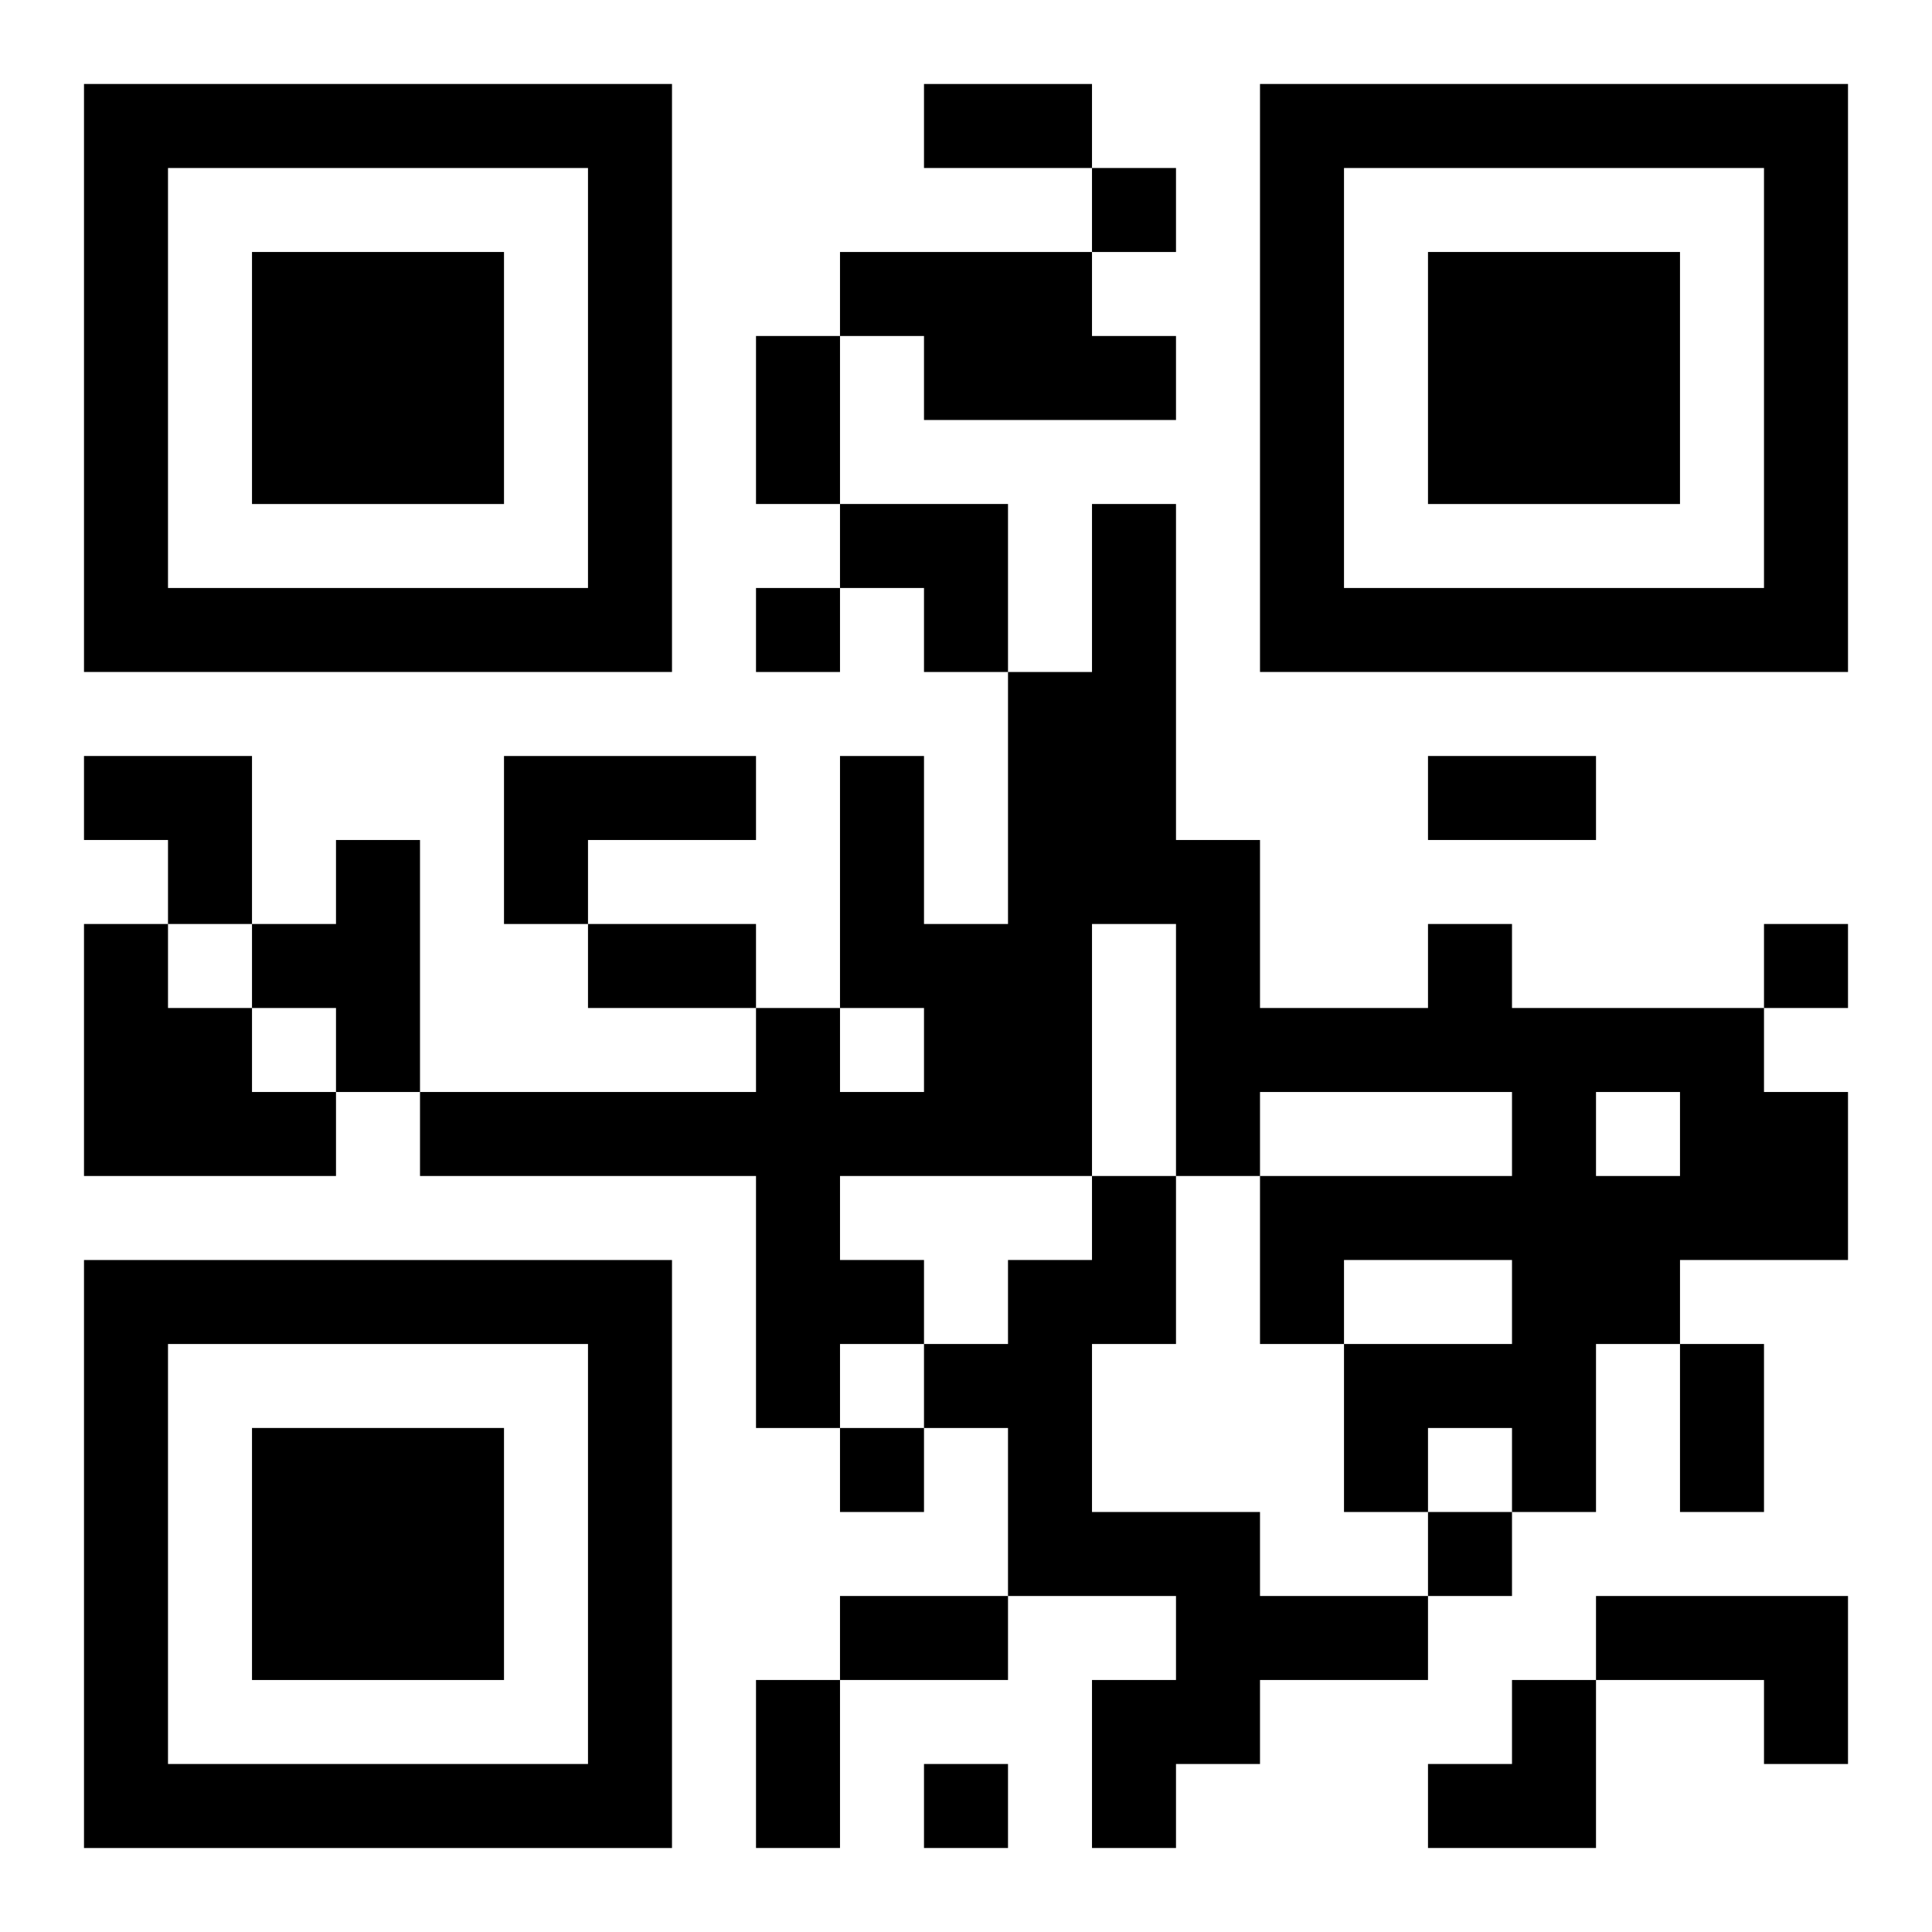
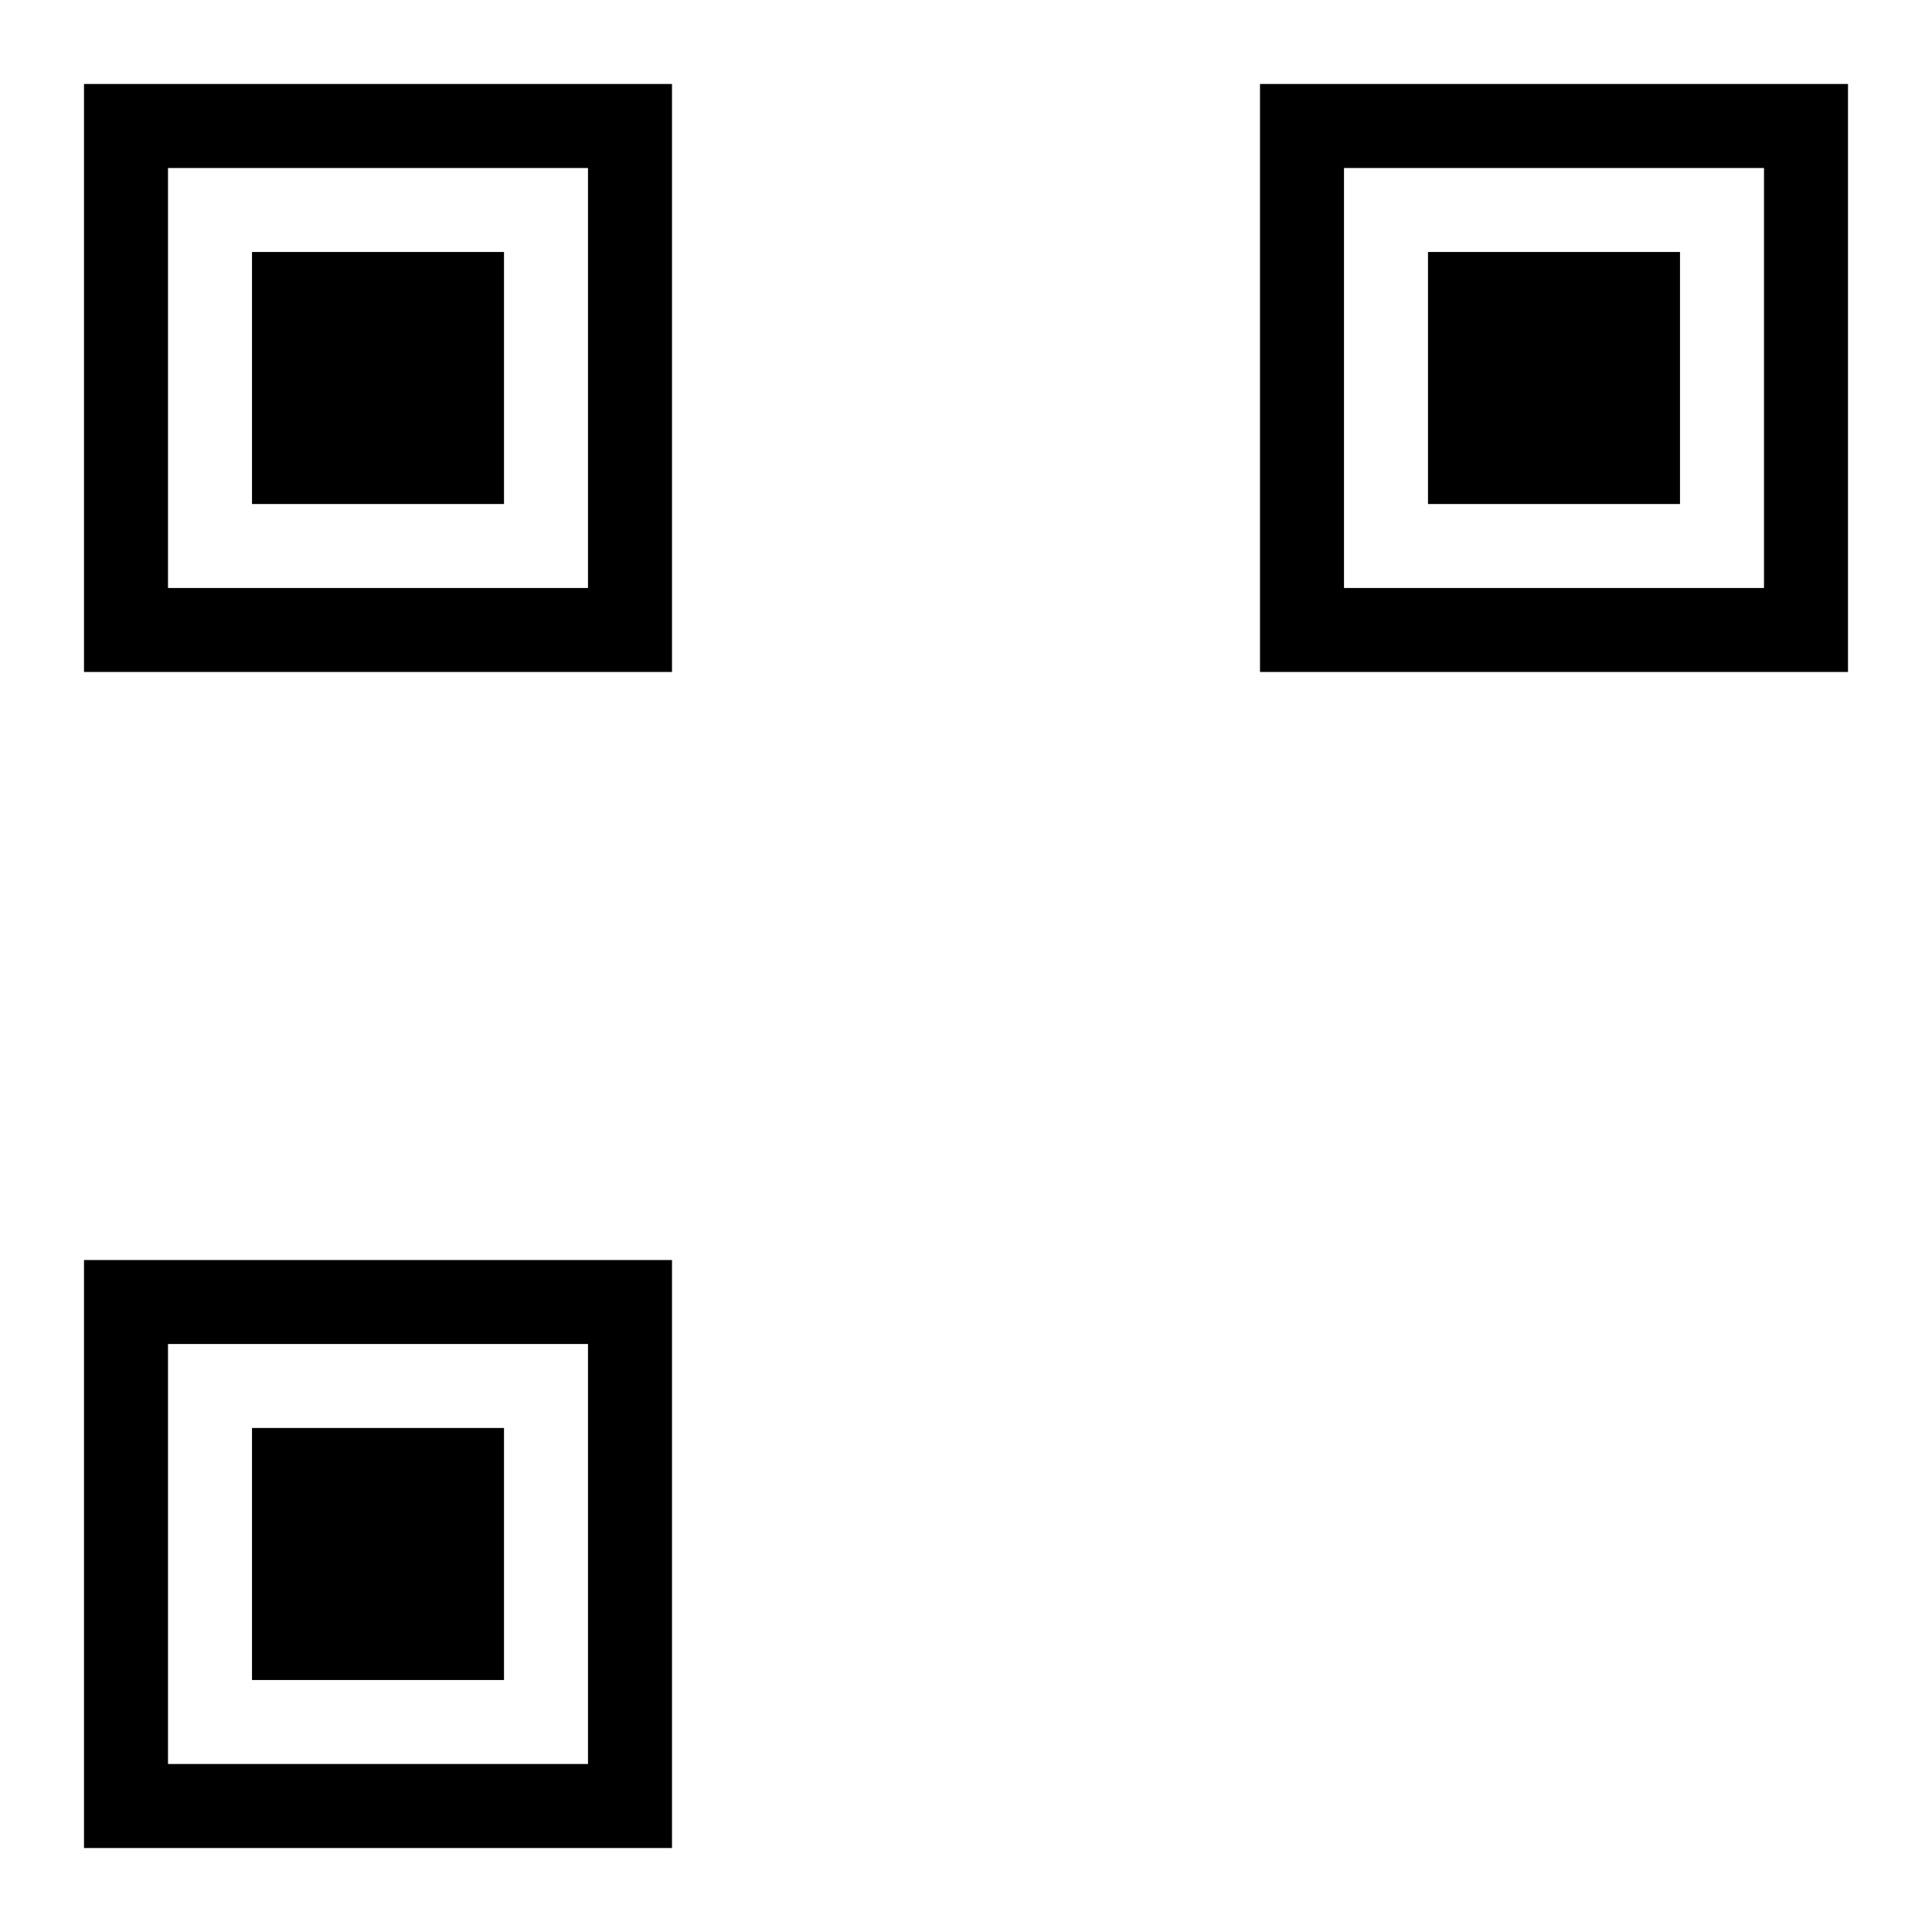
<svg xmlns="http://www.w3.org/2000/svg" xmlns:xlink="http://www.w3.org/1999/xlink" width="250" height="250" baseProfile="full" version="1.1" viewBox="-1 -1 23 23">
  <symbol id="a">
    <path d="m0 7v7h7v-7h-7zm1 1h5v5h-5v-5zm1 1v3h3v-3h-3z" />
  </symbol>
  <use y="-7" xlink:href="#a" />
  <use y="7" xlink:href="#a" />
  <use x="14" y="-7" xlink:href="#a" />
-   <path d="m9 2h3v1h1v1h-3v-1h-1v-1m-4 6h3v1h-2v1h-1v-2m-2 1h1v3h-1v-1h-1v-1h1v-1m-3 1h1v1h1v1h1v1h-3v-3m16 0h1v1h3v1h1v2h-2v1h-1v2h-1v-1h-1v1h-1v-2h2v-1h-2v1h-1v-2h3v-1h-3v1h-1v-3h-1v3h-3v1h1v1h-1v1h-1v-3h-4v-1h4v-1h1v1h1v-1h-1v-3h1v2h1v-3h1v-2h1v4h1v2h2v-1m2 2v1h1v-1h-1m-6 1h1v2h-1v2h2v1h2v1h-2v1h-1v1h-1v-2h1v-1h-2v-2h-1v-1h1v-1h1v-1m6 5h3v2h-1v-1h-2v-1m-6-17v1h1v-1h-1m-4 5v1h1v-1h-1m12 4v1h1v-1h-1m-11 6v1h1v-1h-1m7 1v1h1v-1h-1m-6 3v1h1v-1h-1m0-20h2v1h-2v-1m-2 3h1v2h-1v-2m8 5h2v1h-2v-1m-10 2h2v1h-2v-1m13 5h1v2h-1v-2m-10 3h2v1h-2v-1m-1 1h1v2h-1v-2m1-14h2v2h-1v-1h-1zm-9 3h2v2h-1v-1h-1zm16 11m1 0h1v2h-2v-1h1z" />
</svg>